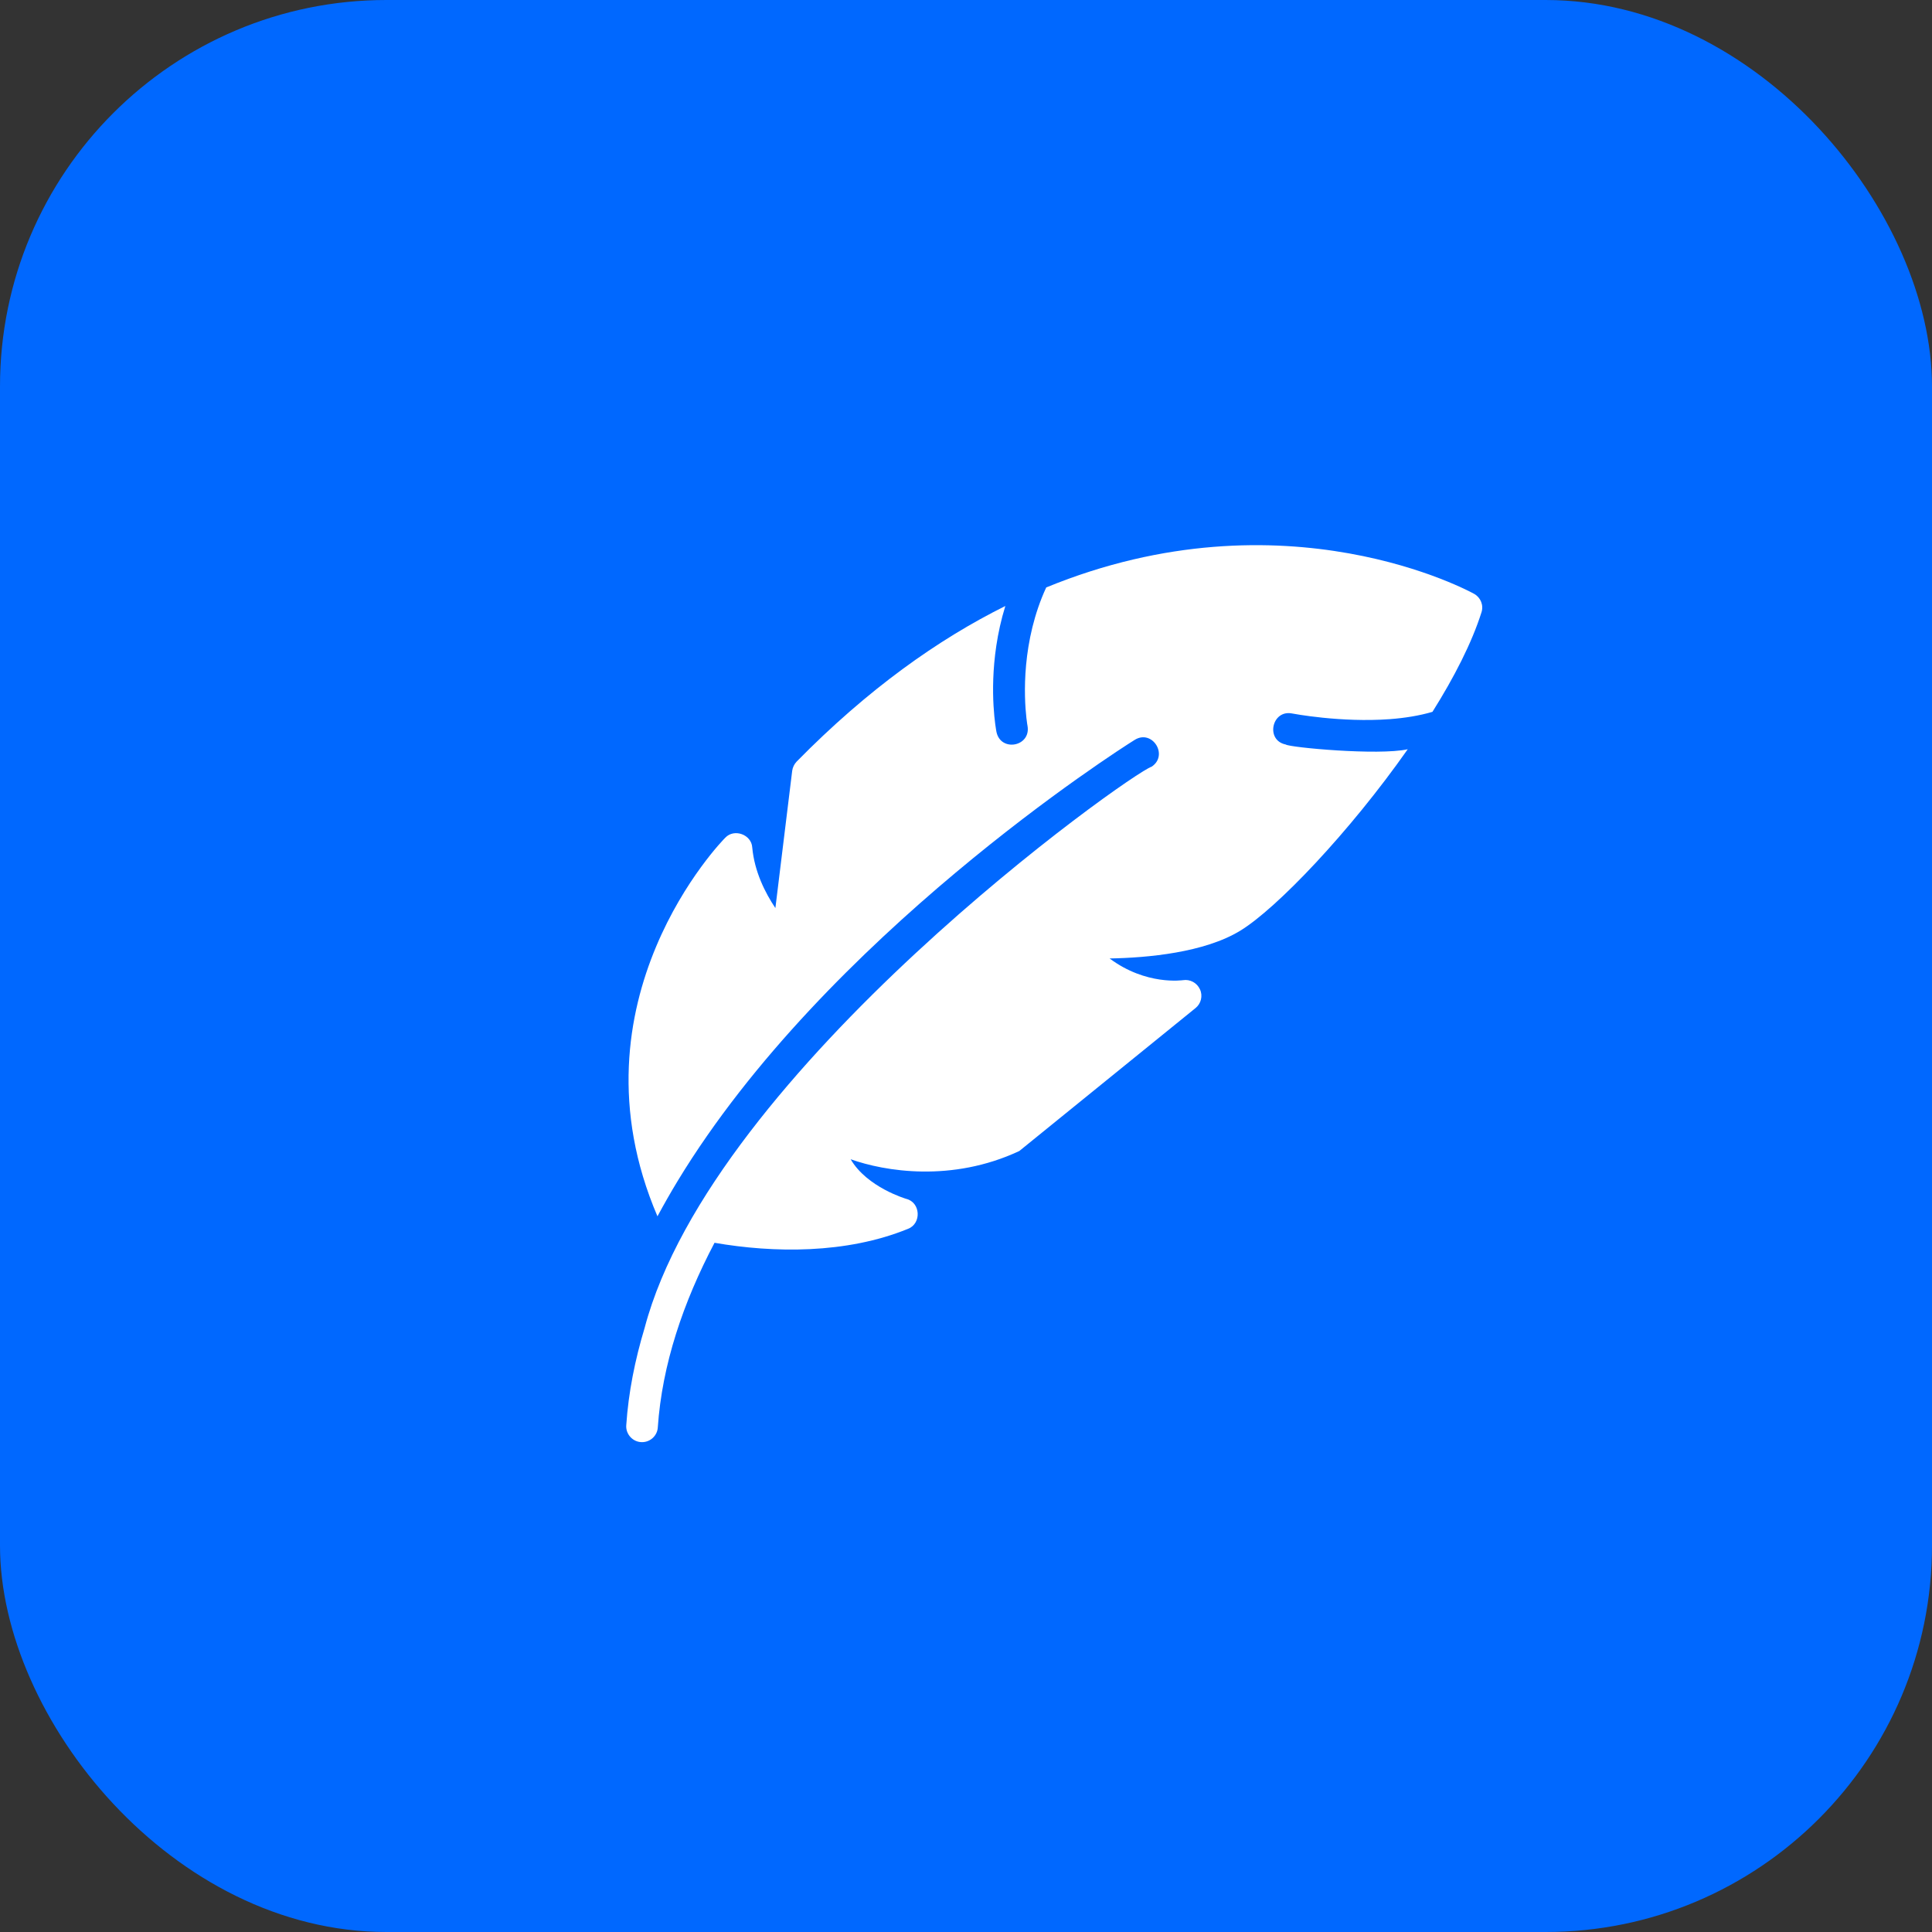
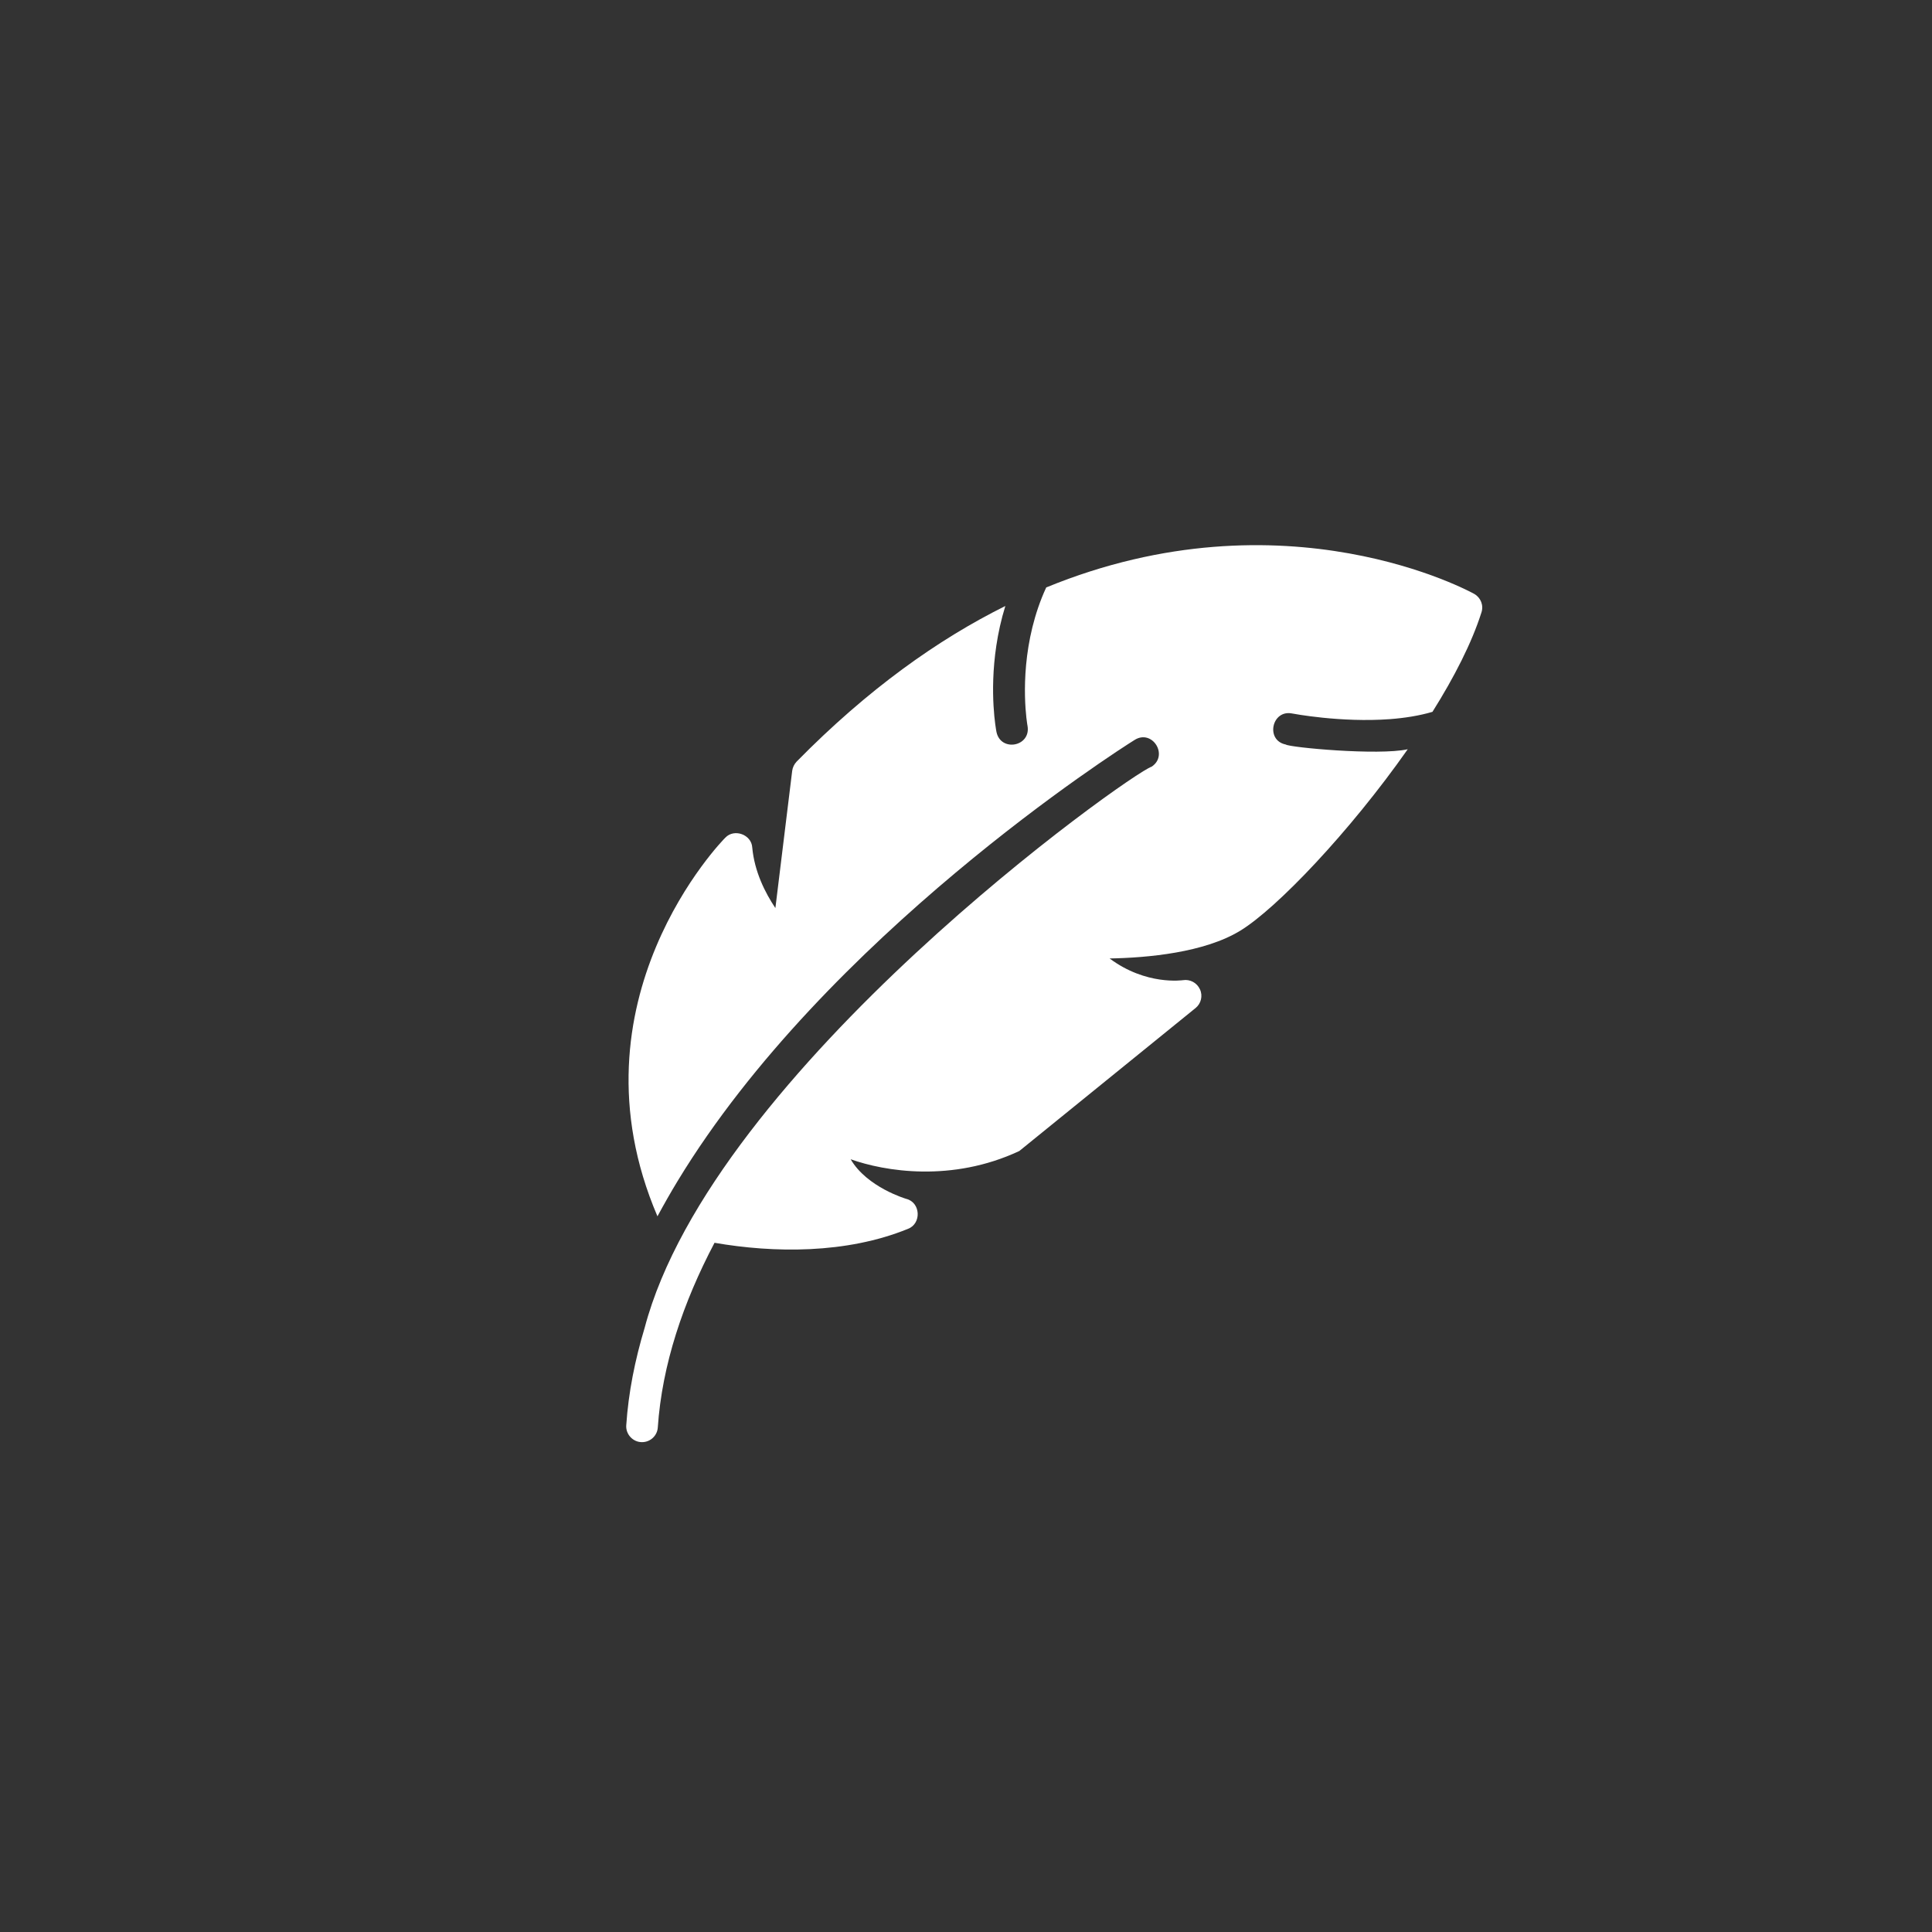
<svg xmlns="http://www.w3.org/2000/svg" width="80" height="80" viewBox="0 0 80 80" fill="none">
  <rect x="0" y="0" width="80" height="80" fill="#333333" stroke="none" />
-   <rect width="80" height="80" rx="16" fill="#0068FF" />
  <path d="M61.048 24.594C60.943 24.535 53.218 20.262 43.322 24.325C43.066 24.876 42.883 25.434 42.751 25.965C42.207 28.17 42.541 30.034 42.548 30.06C42.694 30.917 41.439 31.15 41.262 30.31C41.242 30.211 40.96 28.708 41.255 26.74C41.334 26.215 41.452 25.663 41.629 25.093C38.853 26.471 35.933 28.538 32.986 31.537C32.888 31.642 32.822 31.773 32.803 31.918L32.107 37.601C31.68 36.964 31.241 36.091 31.149 35.094C31.119 34.556 30.401 34.296 30.033 34.687C29.961 34.752 23.398 41.433 27.224 50.365C27.494 49.866 27.769 49.38 28.064 48.895C34.194 38.795 46.315 31.051 46.984 30.638C47.708 30.182 48.403 31.271 47.686 31.747C46.807 32.022 29.511 44.314 26.693 54.985C26.293 56.31 26.023 57.656 25.932 59.014C25.902 59.389 26.21 59.721 26.588 59.716C26.929 59.716 27.218 59.447 27.238 59.106C27.415 56.507 28.288 53.928 29.587 51.461C32.034 51.885 35.036 51.928 37.6 50.883C38.165 50.665 38.123 49.791 37.528 49.643C37.508 49.636 35.9 49.164 35.224 48.002C36.625 48.502 39.411 48.971 42.207 47.661C42.207 47.661 49.504 41.742 49.504 41.742C49.734 41.558 49.813 41.236 49.688 40.967C49.563 40.692 49.274 40.541 48.986 40.587C48.966 40.587 47.457 40.816 45.947 39.688C47.522 39.661 49.872 39.445 51.355 38.539C52.864 37.62 55.896 34.438 58.291 31.025C57.074 31.294 53.387 30.949 53.238 30.828C52.393 30.656 52.659 29.385 53.494 29.542C53.527 29.548 55.515 29.929 57.556 29.778C58.154 29.732 58.757 29.64 59.315 29.476C60.214 28.046 60.943 26.622 61.343 25.361C61.441 25.066 61.317 24.751 61.048 24.594Z" fill="white" />
</svg>